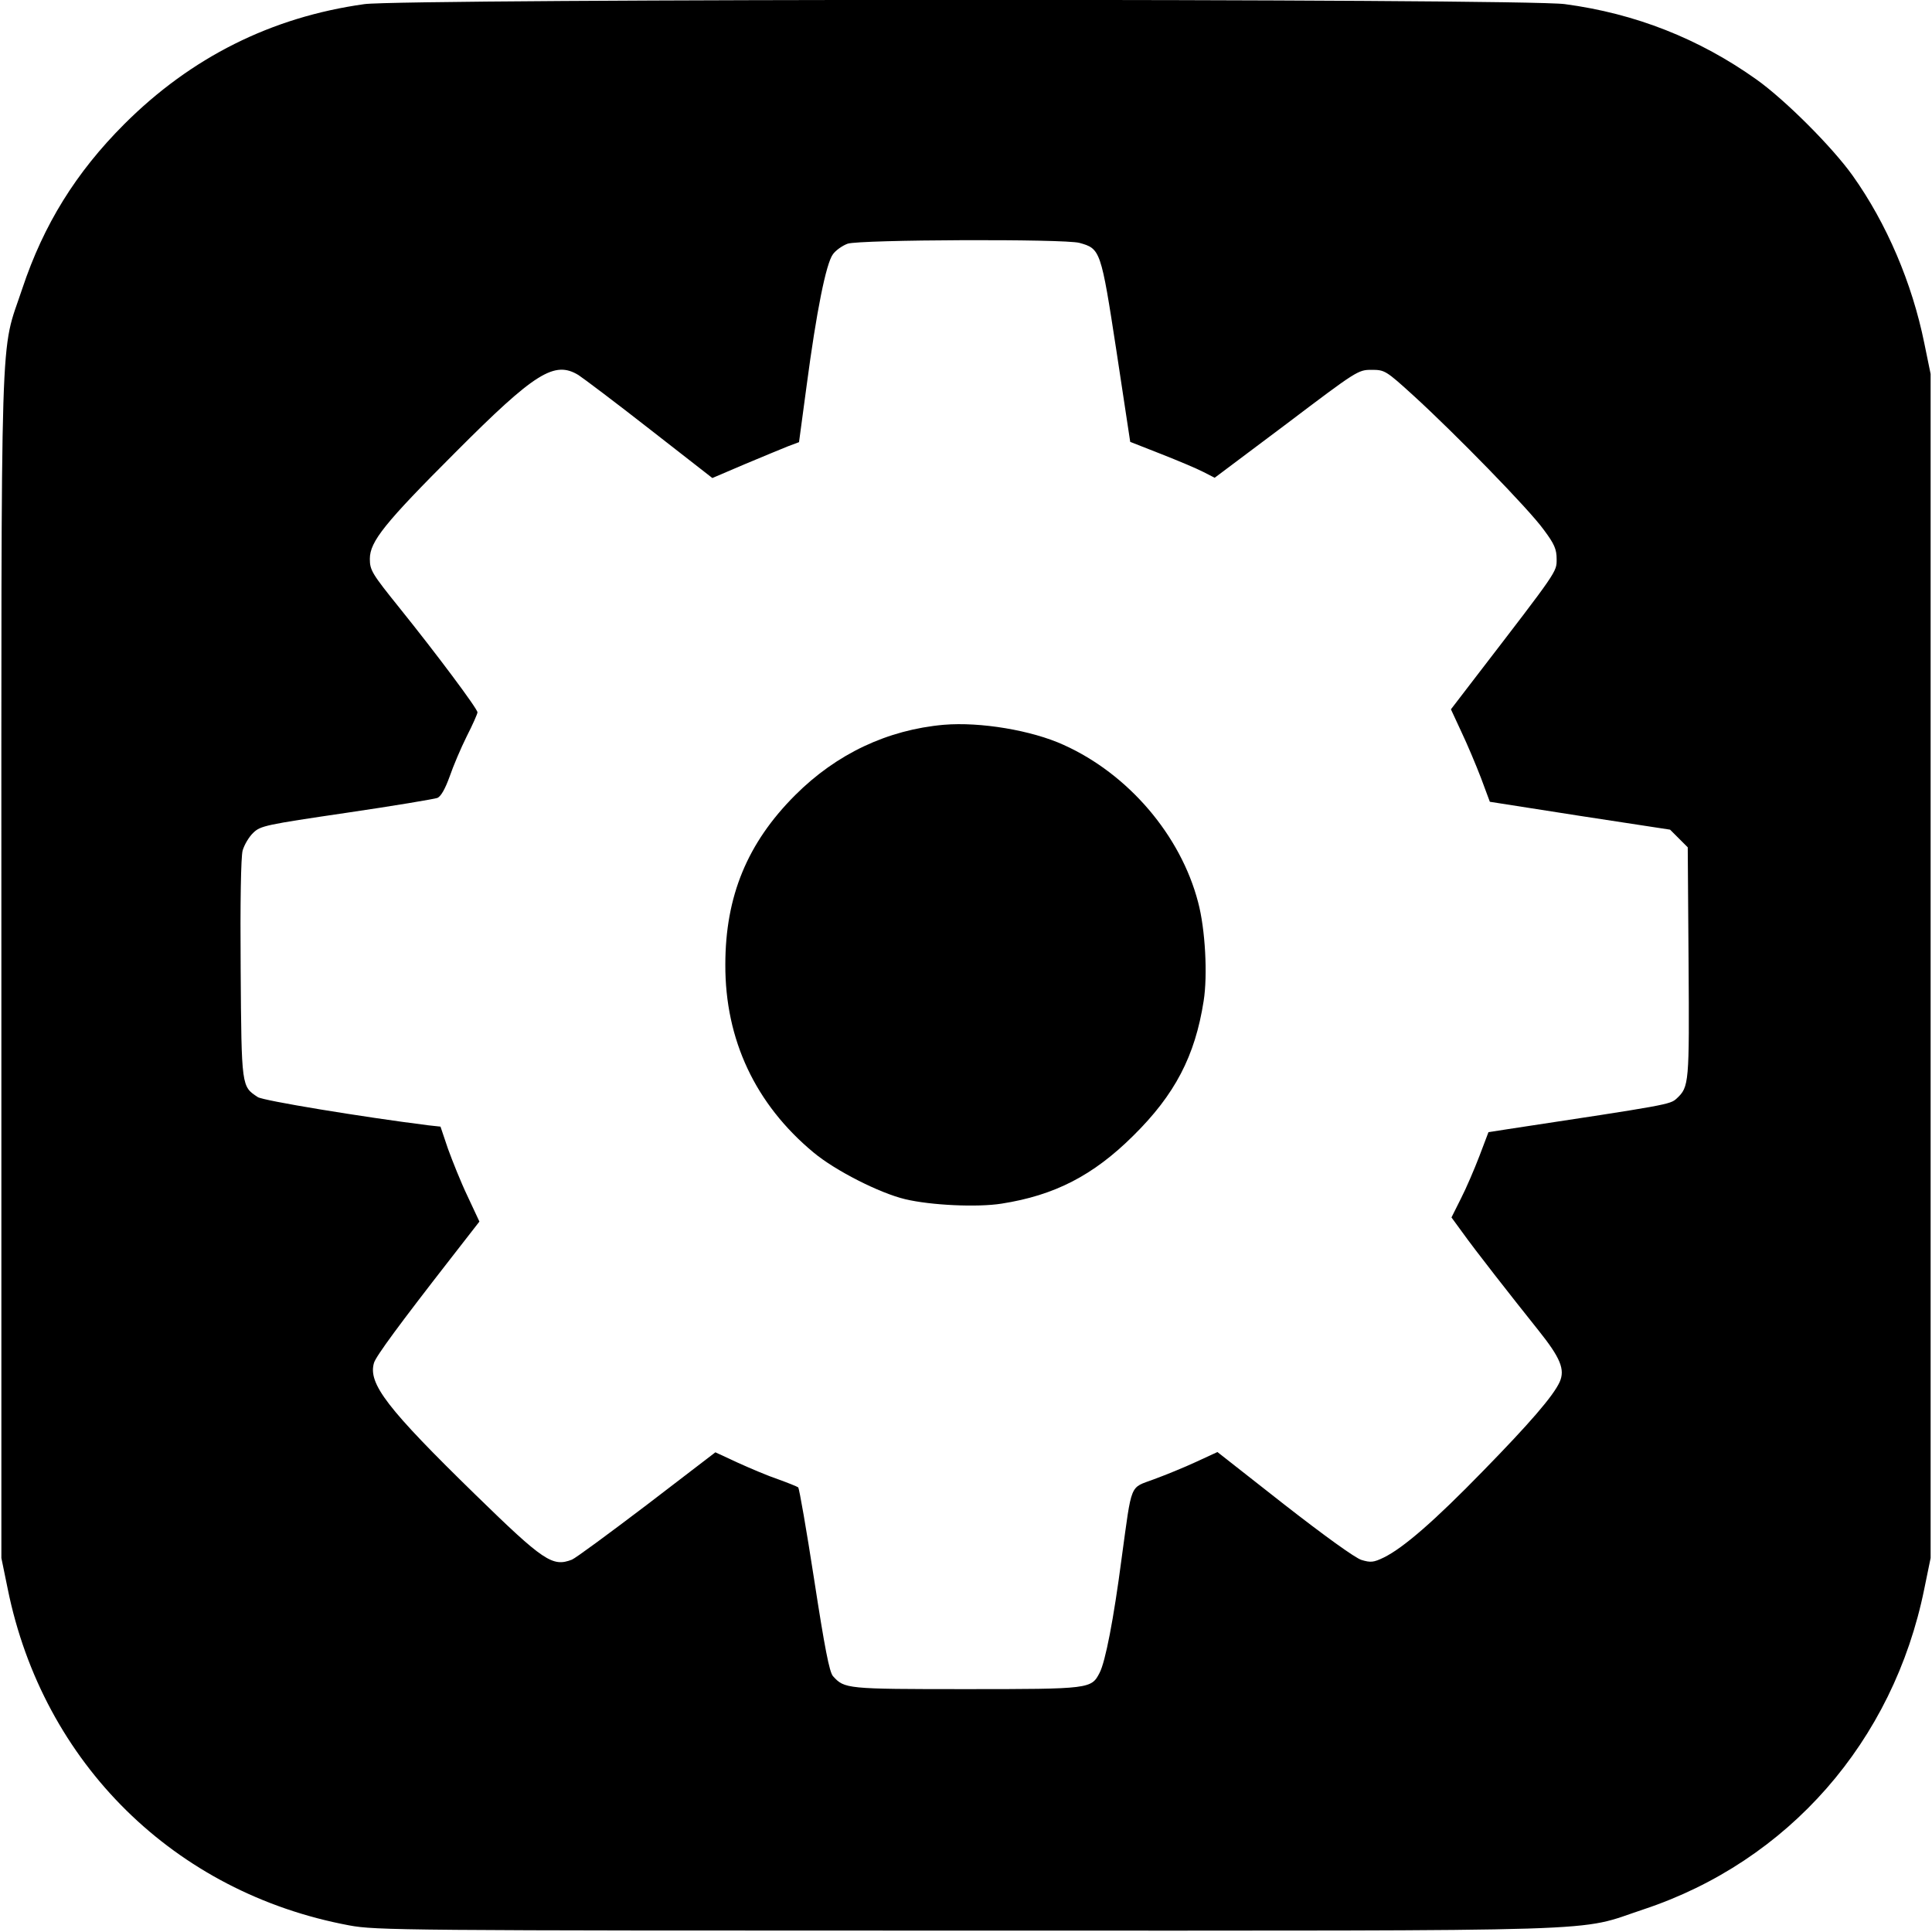
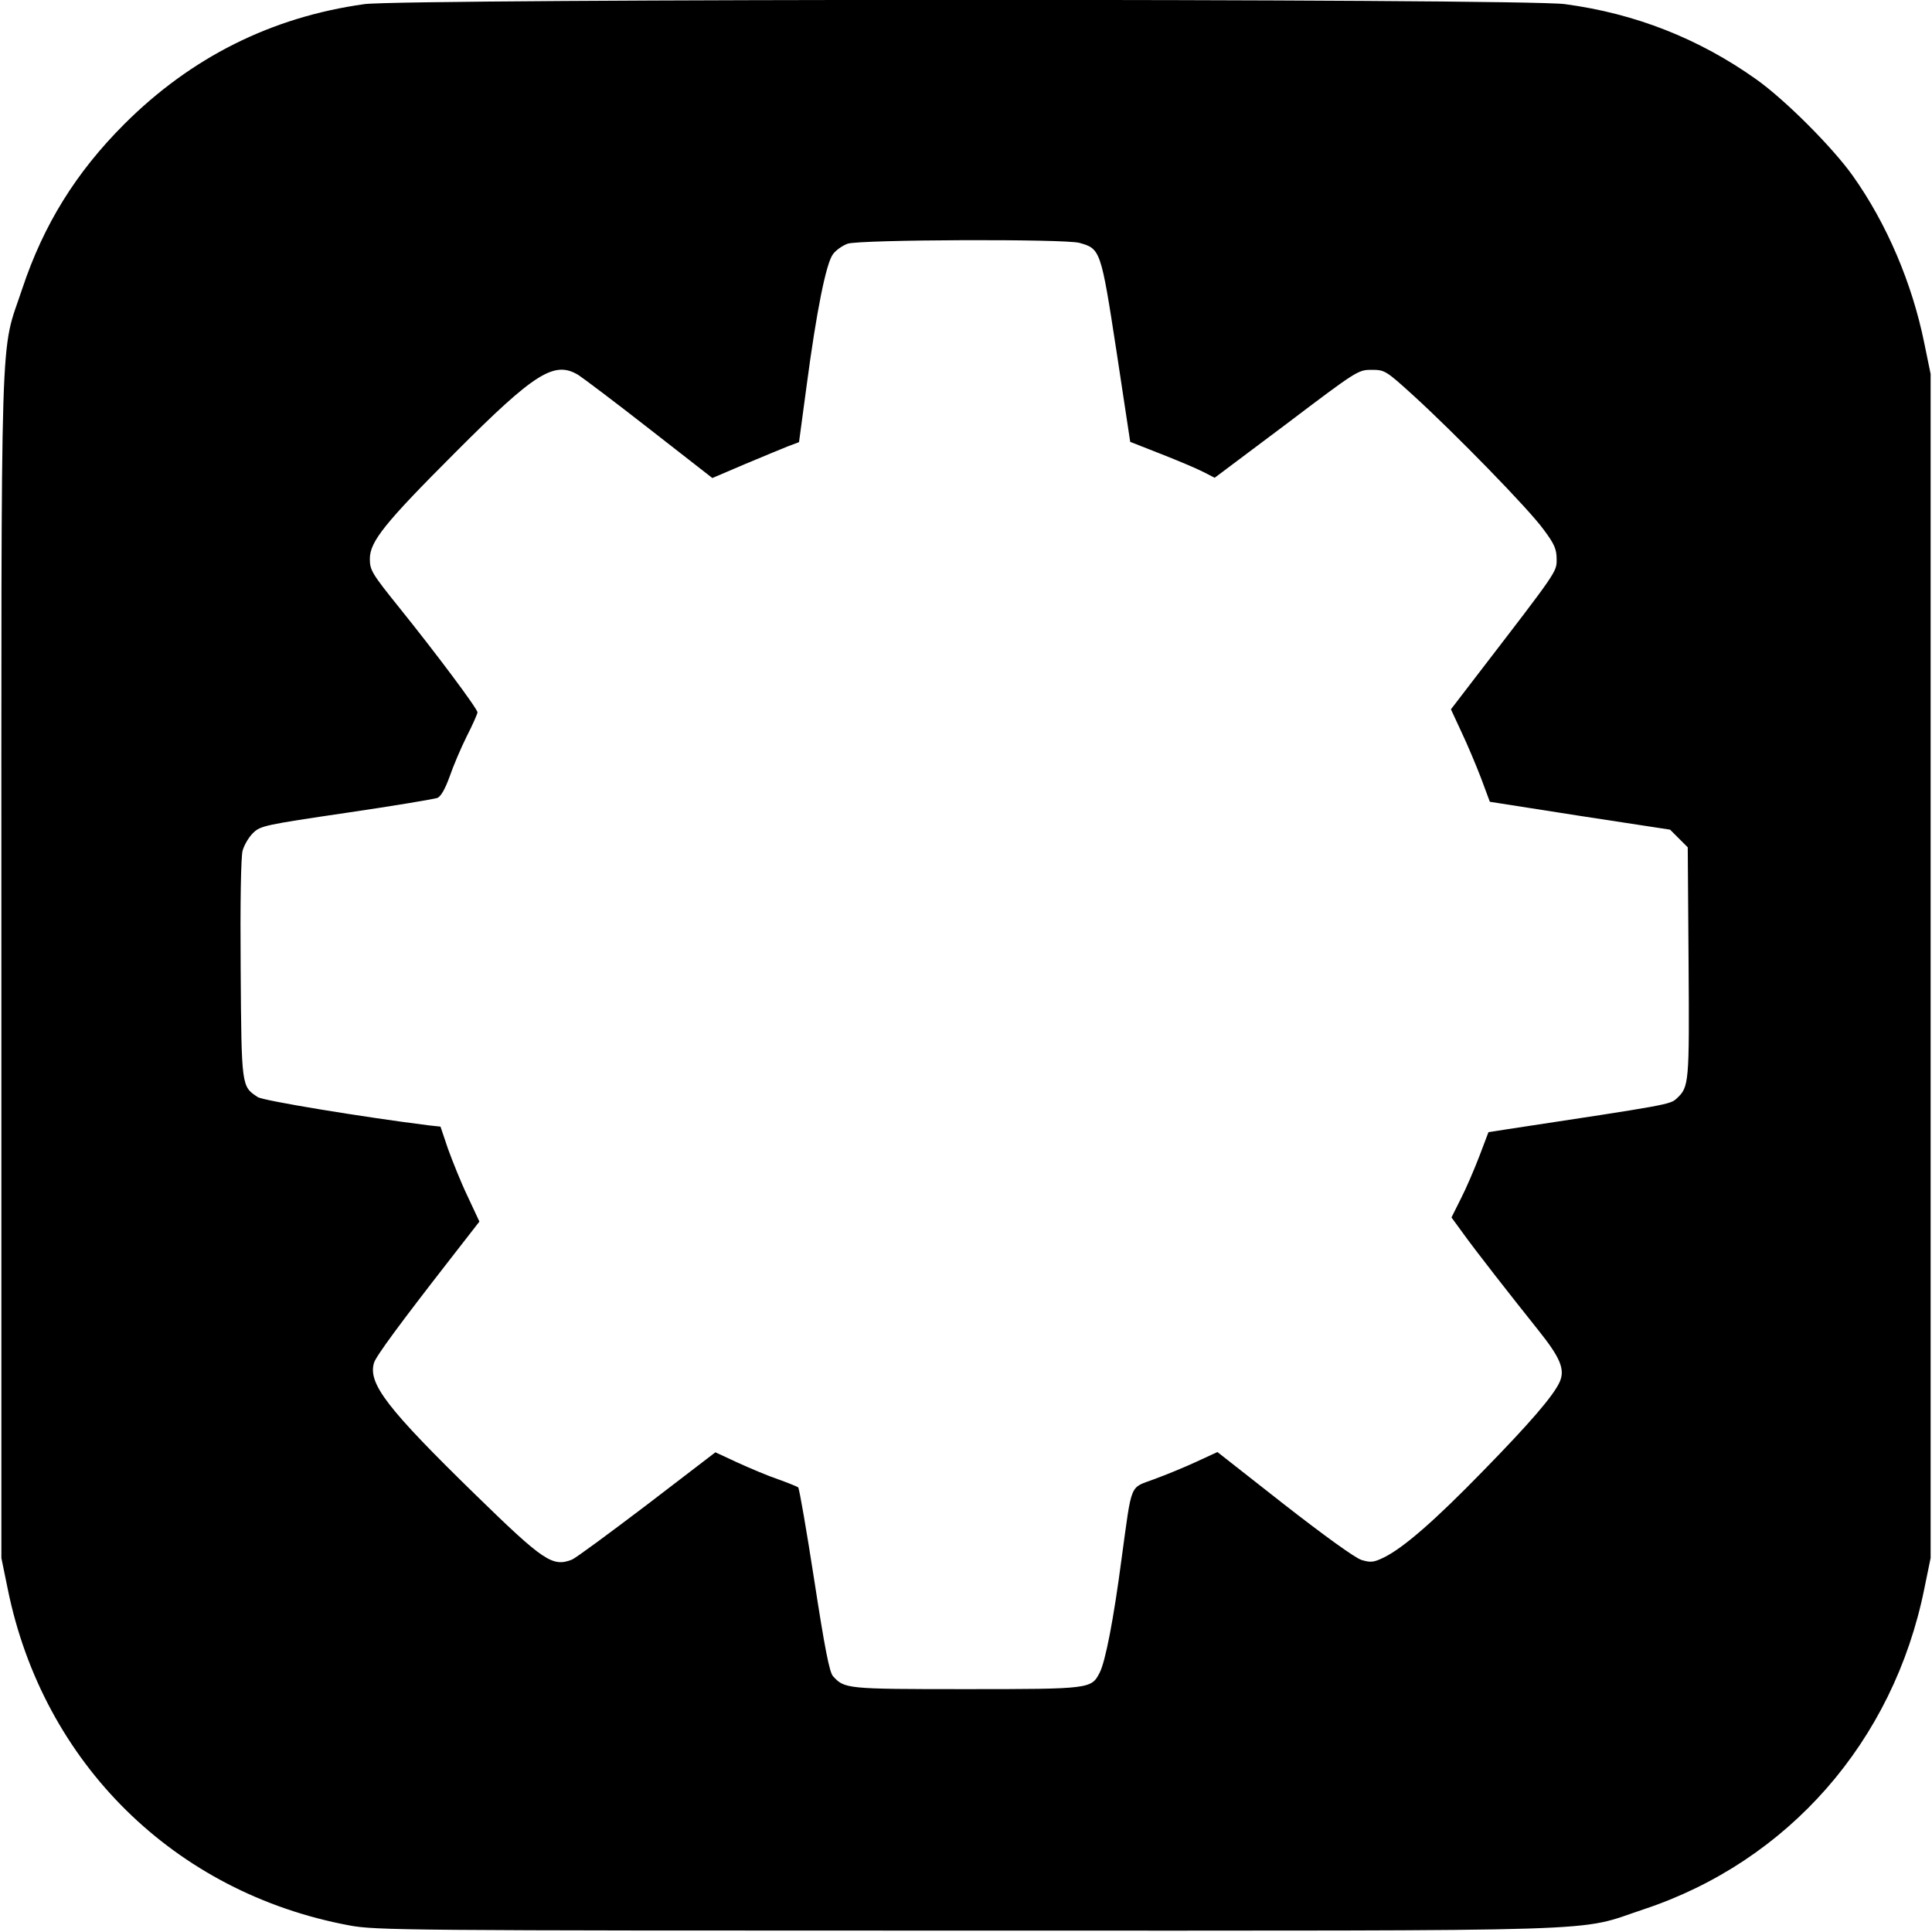
<svg xmlns="http://www.w3.org/2000/svg" height="700pt" preserveAspectRatio="xMidYMid meet" viewBox="0 0 700 700" width="700pt">
  <g transform="matrix(.1 0 0 -.1 0 700)">
    <path d="m1320 6985c-337-47-628-193-870-435-175-175-292-364-369-595-82-248-76-44-76-2455v-2145l23-112c128-632 605-1101 1237-1219 96-18 194-19 2235-19 2404 0 2204-6 2455 77 524 174 905 608 1017 1161l23 112v2145 2145l-23 112c-44 217-136 433-259 606-74 104-245 275-349 349-208 148-439 239-694 273-150 21-4204 20-4350 0zm2591-865c76-21 78-26 134-391l50-330 112-44c61-24 130-53 153-65l41-21 260 195c255 193 260 196 308 196s52-2 153-94c148-135 417-410 471-485 39-52 47-71 47-107 0-47 5-39-294-428l-89-116 38-82c21-44 53-120 71-167l32-86 326-51 327-50 32-32 32-32 3-417c3-439 2-451-43-493-24-22-30-23-611-111l-71-11-33-87c-18-47-48-117-67-154l-34-68 38-52c47-66 178-233 277-357 80-100 97-142 77-187-23-51-110-151-276-321-178-183-290-280-361-315-37-18-48-19-81-9-23 7-135 88-280 201l-242 190-78-36c-43-20-112-48-153-63-88-33-78-8-116-285-29-222-59-376-80-416-30-58-34-59-484-59-435 0-440 1-482 47-13 15-30 102-68 349-28 181-54 331-58 335-4 3-36 16-72 29-36 12-102 40-146 60l-82 38-248-190c-137-104-259-194-272-199-70-27-102-6-348 234-322 314-391 404-369 479 7 24 94 142 277 377l105 135-43 92c-24 50-55 128-71 172l-27 80-46 5c-237 30-597 89-616 102-59 39-59 34-62 462-2 247 1 407 7 431 6 21 23 50 39 65 26 25 45 29 337 72 171 25 319 50 330 54 13 6 28 33 44 77 13 38 41 104 62 146 22 43 39 82 39 87 0 13-147 210-283 379-99 123-107 136-107 177 0 63 54 130 310 386 289 290 359 333 446 280 17-11 134-99 258-196l227-177 117 50c64 27 135 56 157 65l40 15 28 208c35 264 70 440 95 473 10 14 34 31 53 38 43 15 786 18 840 3z" />
-     <path d="m3420 4374c-204-18-389-105-539-255-173-173-253-366-253-614-1-272 109-506 320-681 78-65 239-147 332-169 92-22 261-30 349-16 192 30 332 102 477 246 151 149 224 289 255 488 15 93 6 261-20 358-63 242-252 464-487 570-116 53-302 84-434 73z" />
  </g>
</svg>